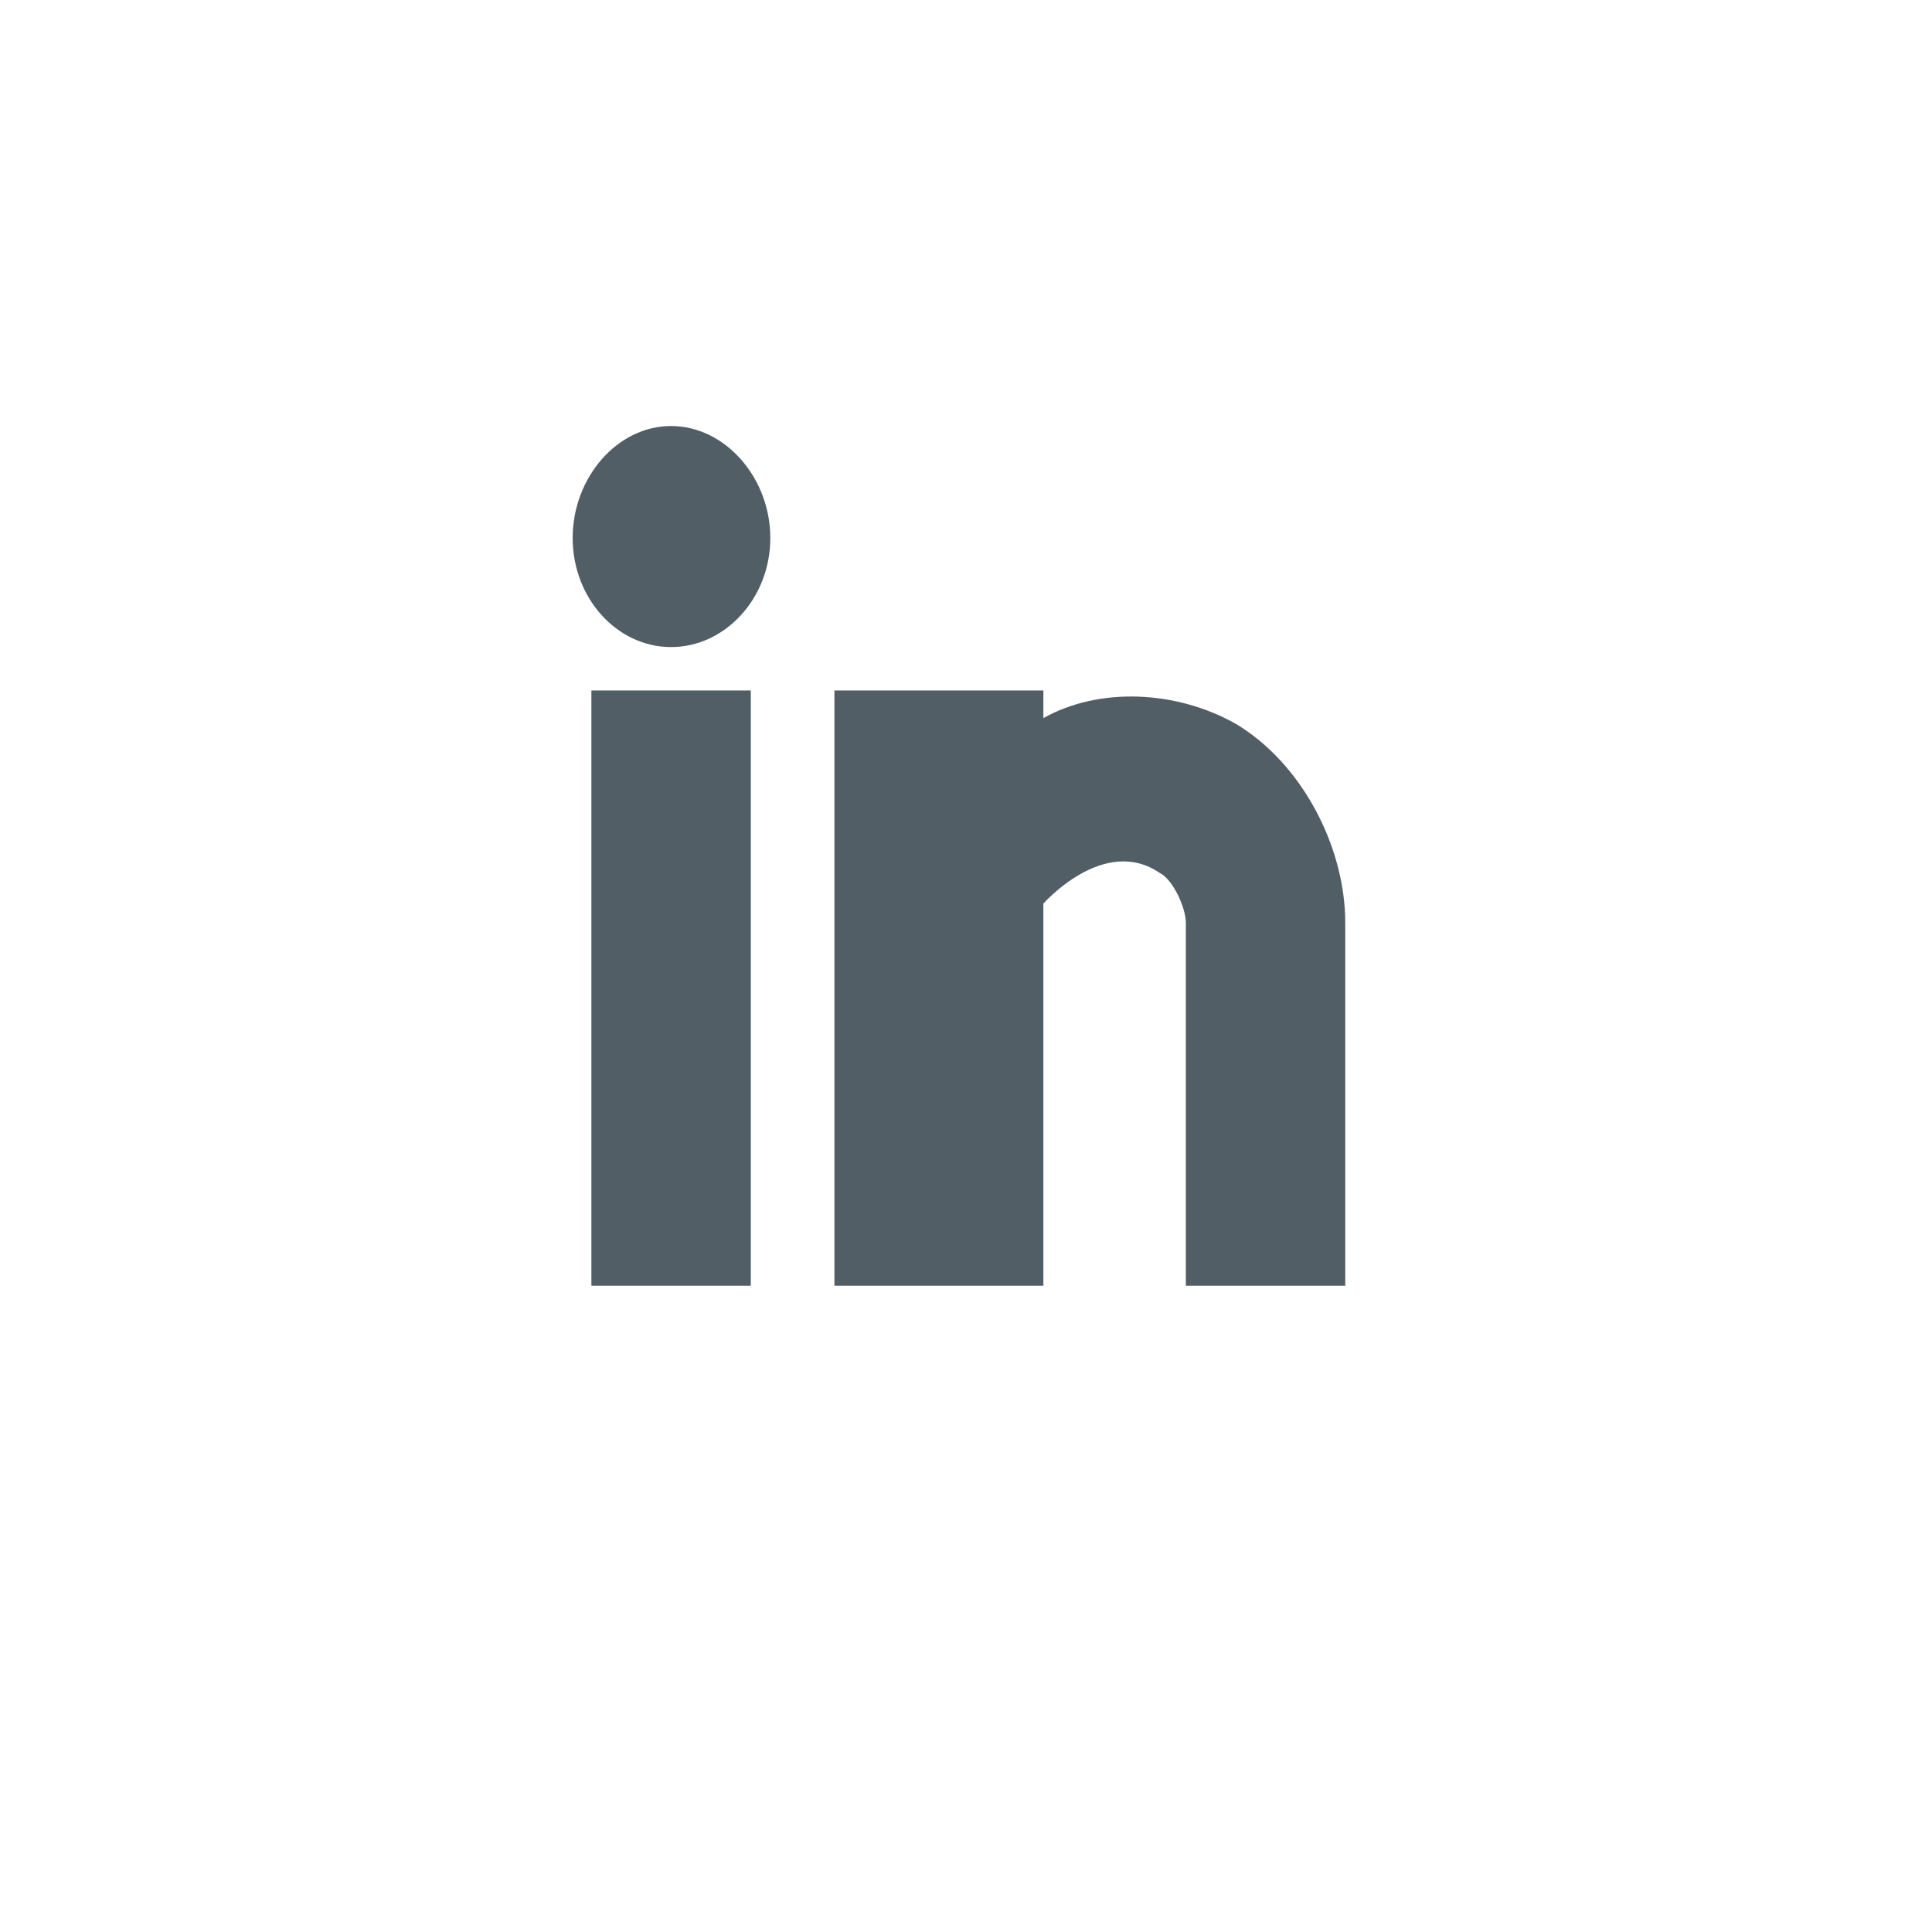
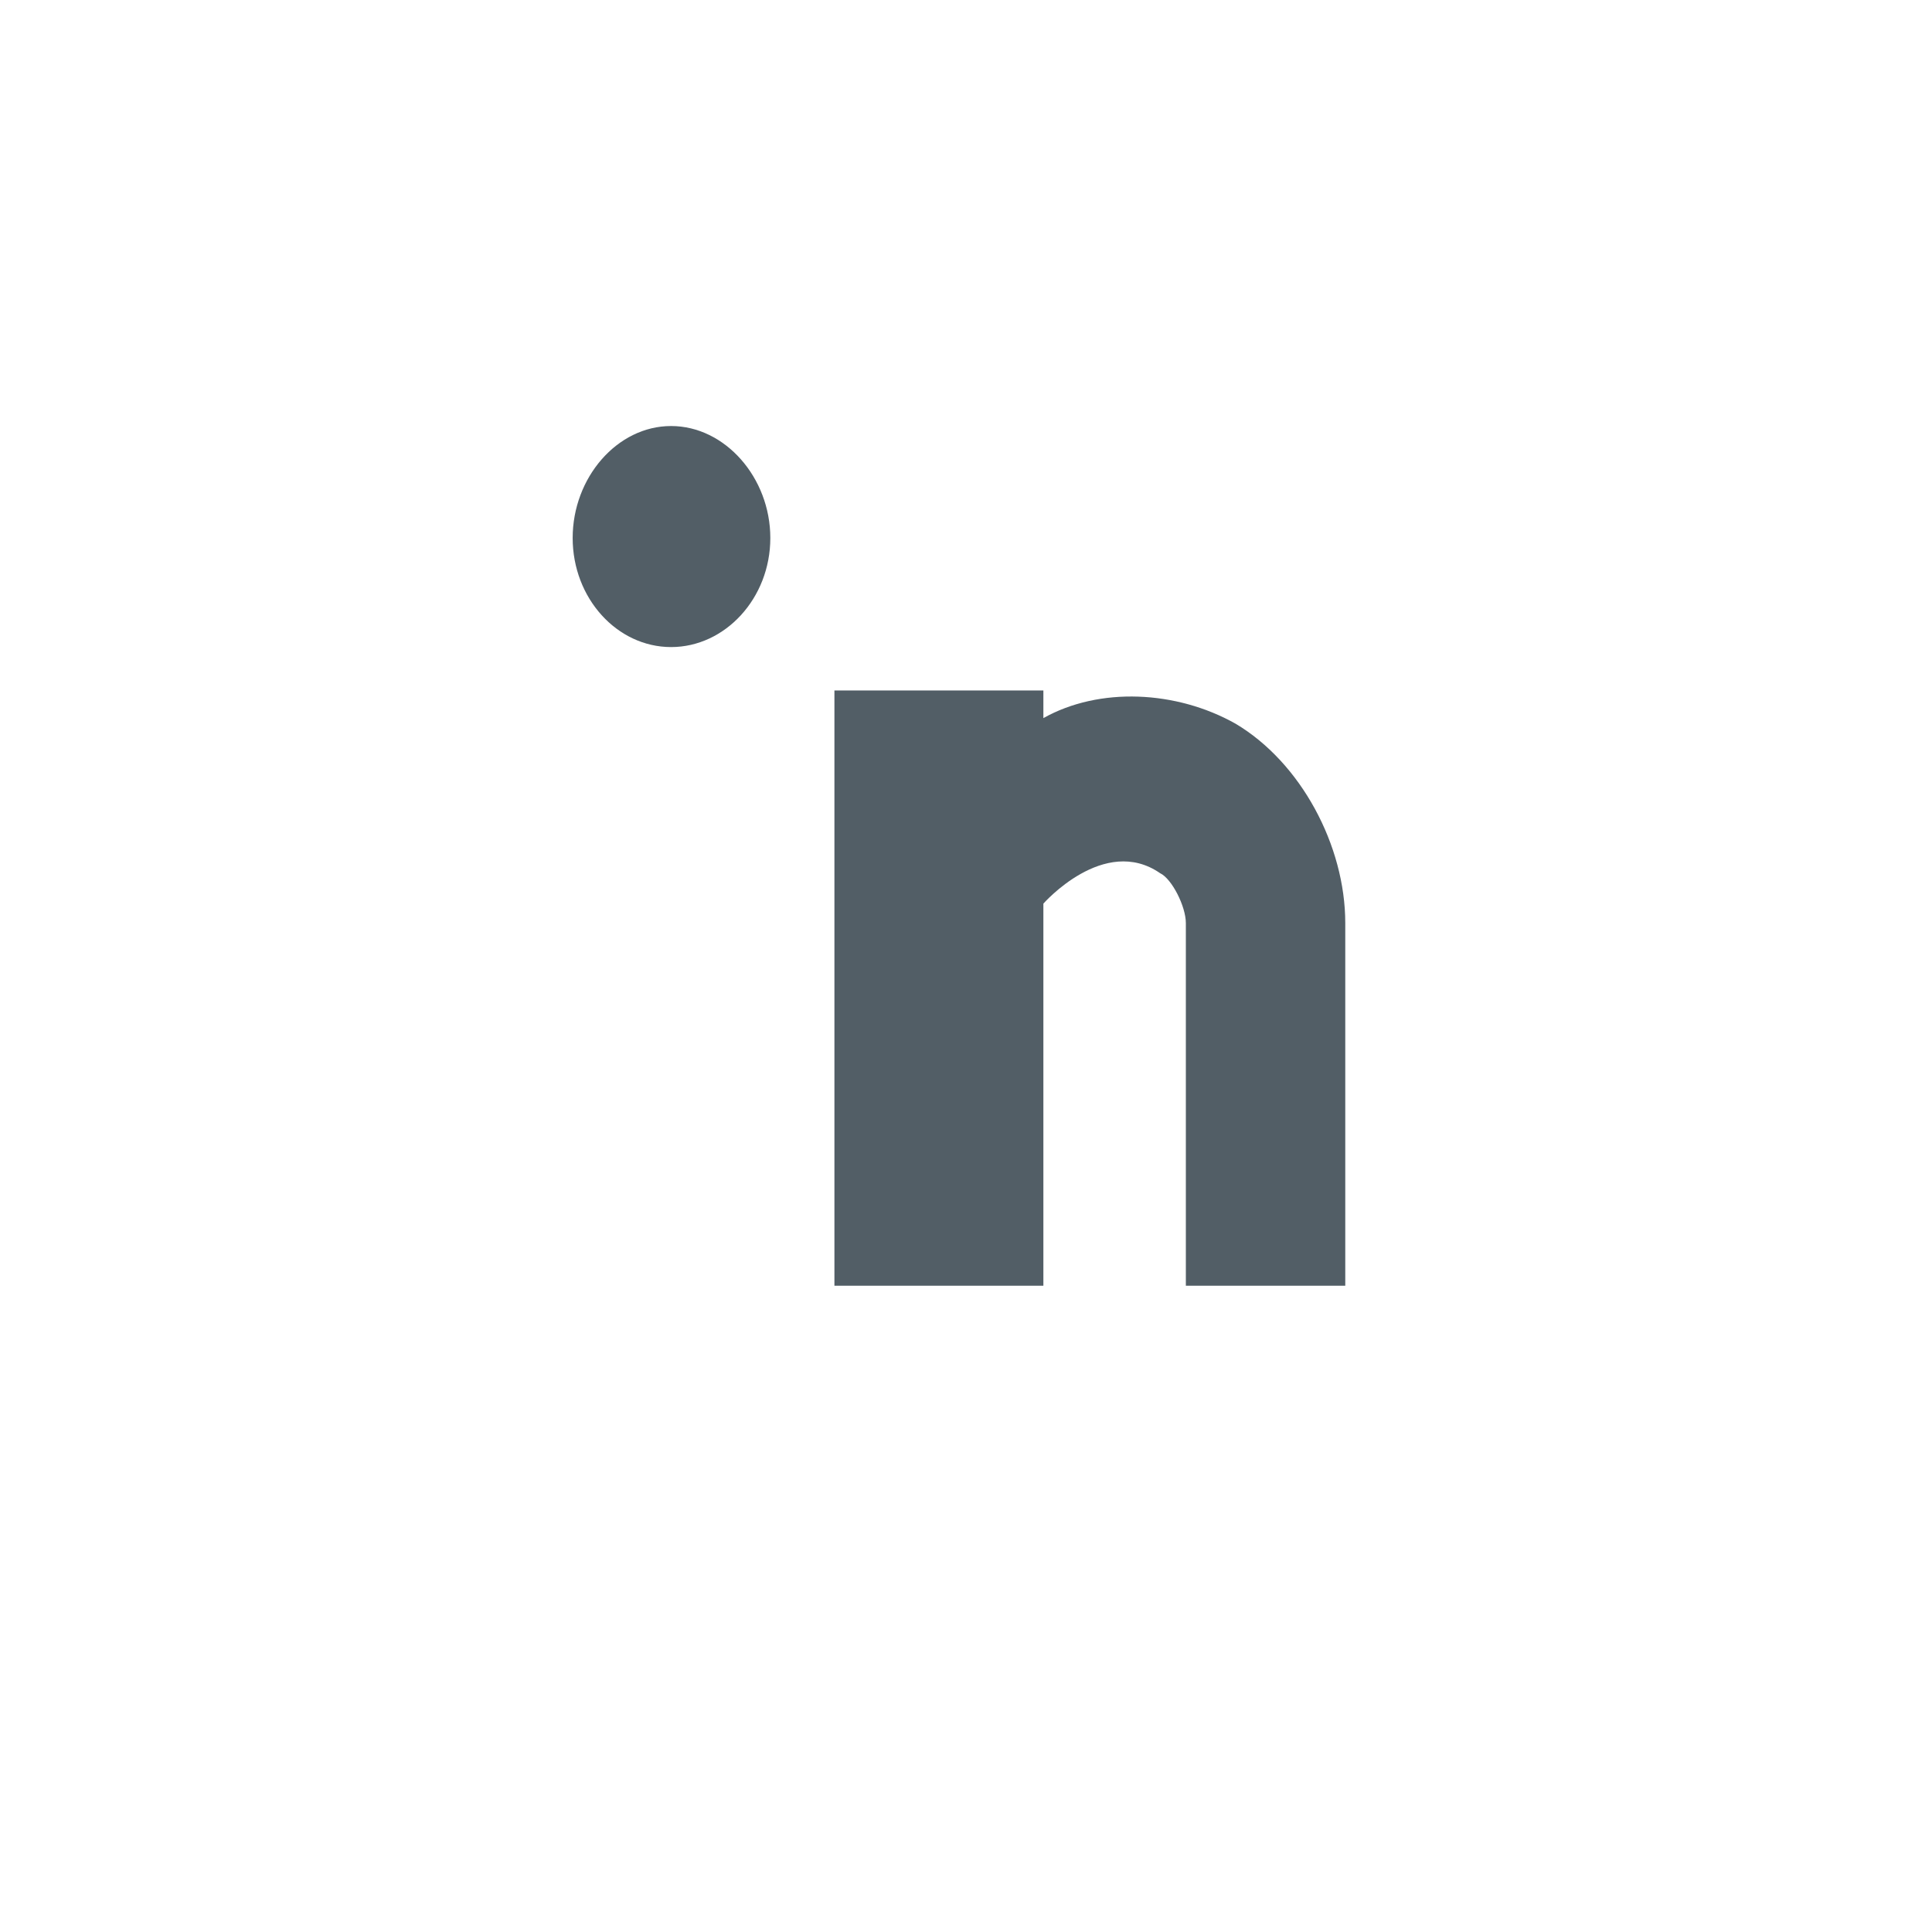
<svg xmlns="http://www.w3.org/2000/svg" id="Untitled-Page%201" viewBox="0 0 39 39" style="background-color:#ffffff00" version="1.1" xml:space="preserve" x="0px" y="0px" width="39px" height="39px">
-   <path d="M 15.156 25.954 L 11.938 25.954 L 11.938 13.938 L 15.156 13.938 L 15.156 25.954 L 15.156 25.954 Z" fill="#525e66" />
  <path d="M 16.844 13.938 L 21.062 13.938 L 21.062 14.496 C 22.194 13.861 23.749 13.938 24.94 14.608 C 26.259 15.391 27.156 17.067 27.156 18.633 L 27.156 25.954 L 23.938 25.954 L 23.938 18.633 C 23.938 18.297 23.655 17.738 23.419 17.627 C 22.288 16.844 21.062 18.241 21.062 18.241 L 21.062 25.954 L 16.844 25.954 L 16.844 13.938 L 16.844 13.938 Z" fill="#525e66" />
  <path d="M 13.547 8.6 C 14.637 8.6 15.55 9.643 15.55 10.86 C 15.55 12.077 14.637 13.062 13.547 13.062 C 12.457 13.062 11.56 12.077 11.56 10.86 C 11.56 9.643 12.457 8.6 13.547 8.6 L 13.547 8.6 Z" fill="#525e66" />
</svg>